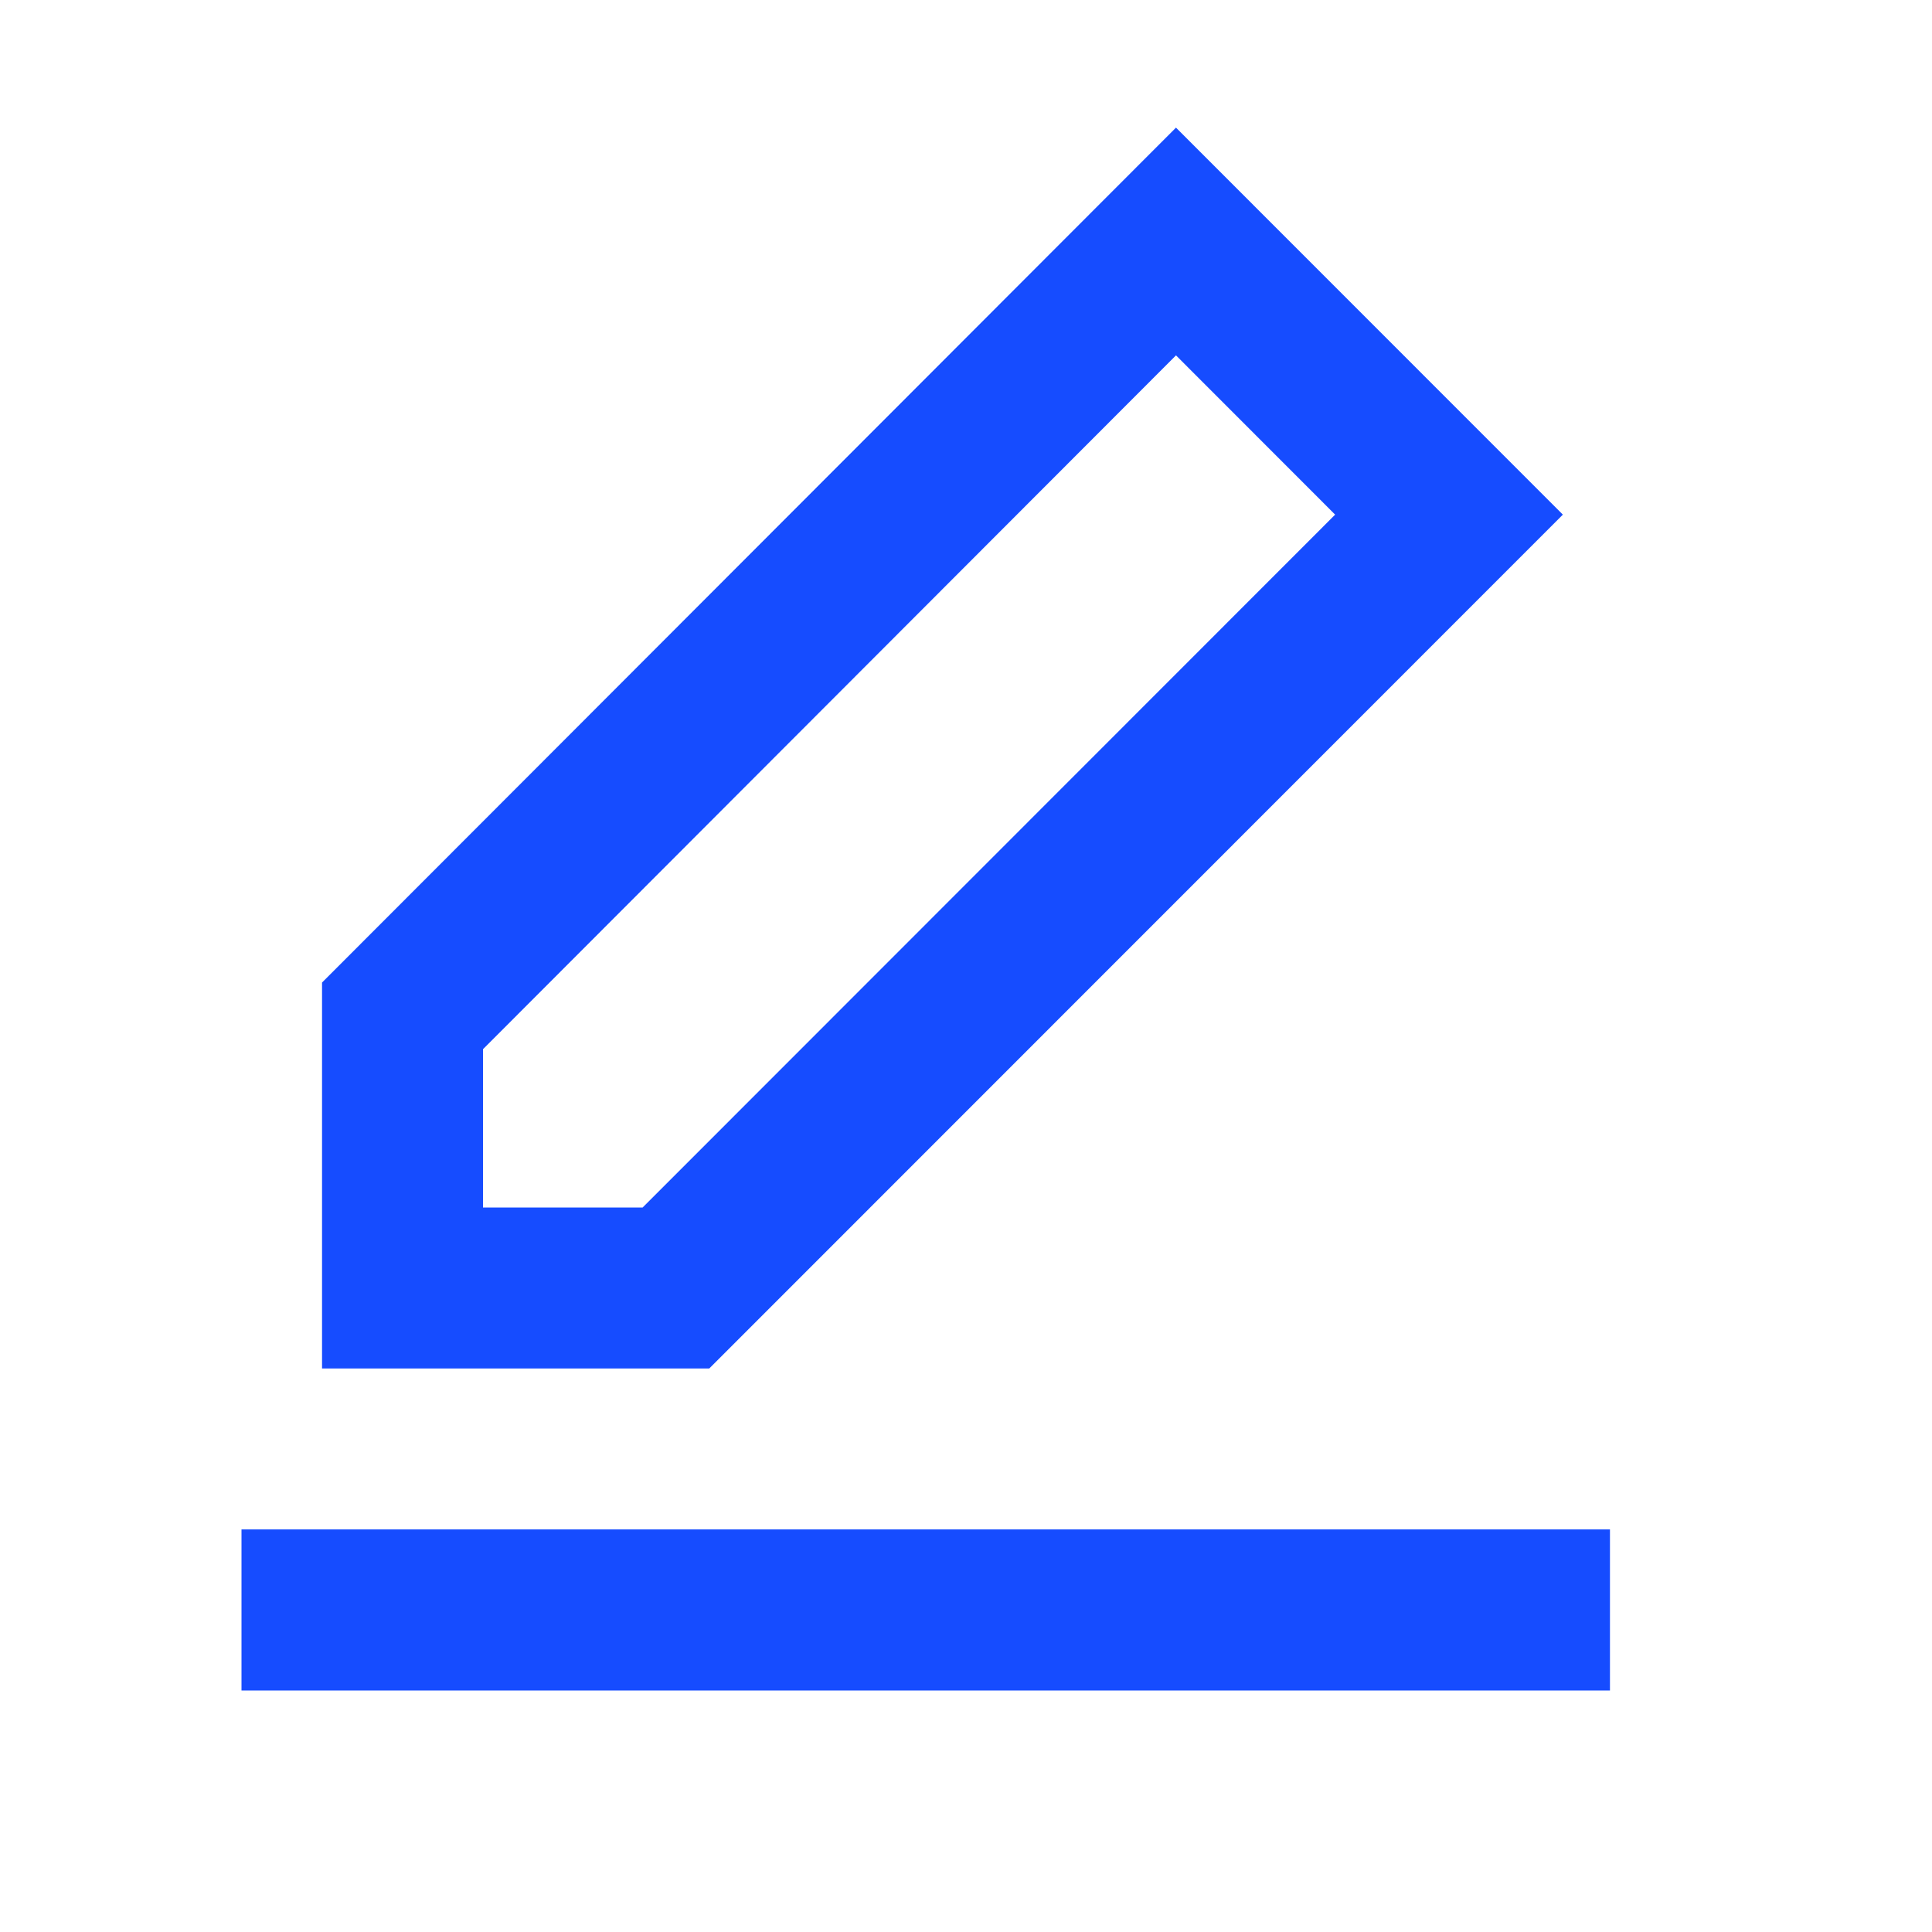
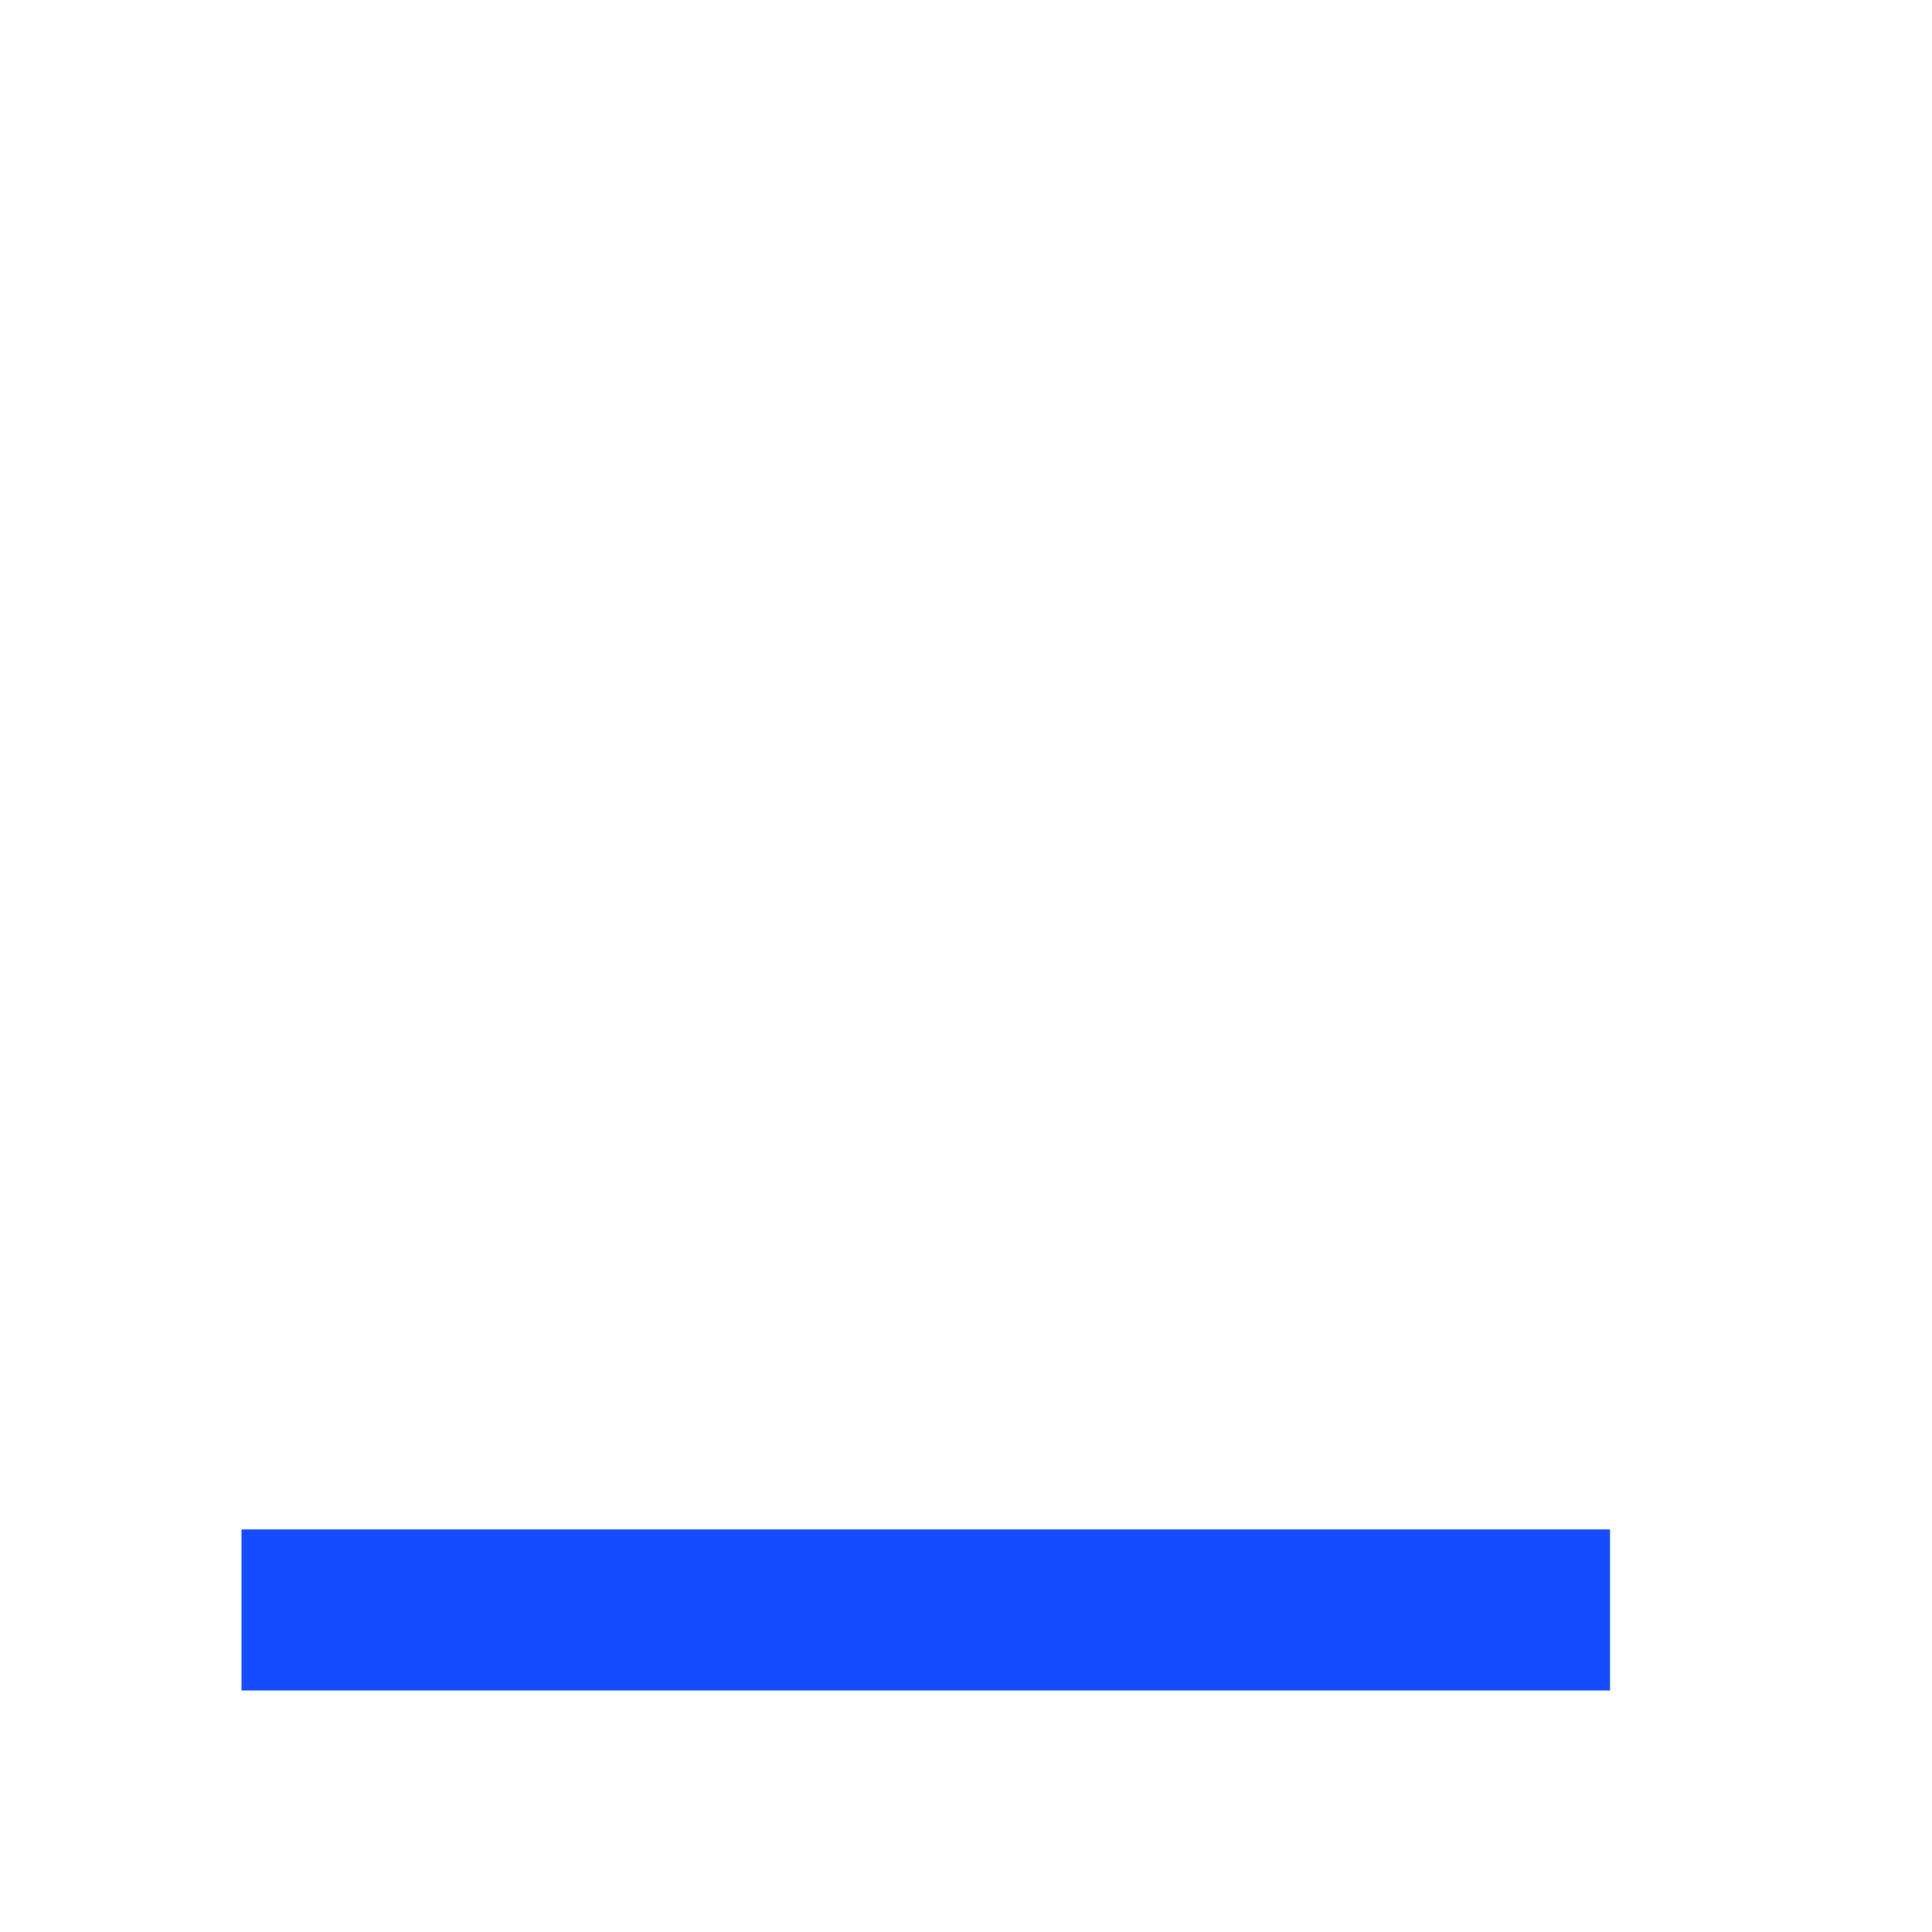
<svg xmlns="http://www.w3.org/2000/svg" width="16" height="16" viewBox="0 0 16 16" fill="none">
-   <path fill-rule="evenodd" clip-rule="evenodd" d="M9.739 1.057L2.667 8.137V11.333H5.874L12.943 4.262L9.739 1.057ZM4 8.689L9.739 2.943L11.057 4.262L5.322 10H4V8.689Z" fill="#164CFF" />
  <path d="M2 12.666V14H13.333V12.666H2Z" fill="#164CFF" />
</svg>